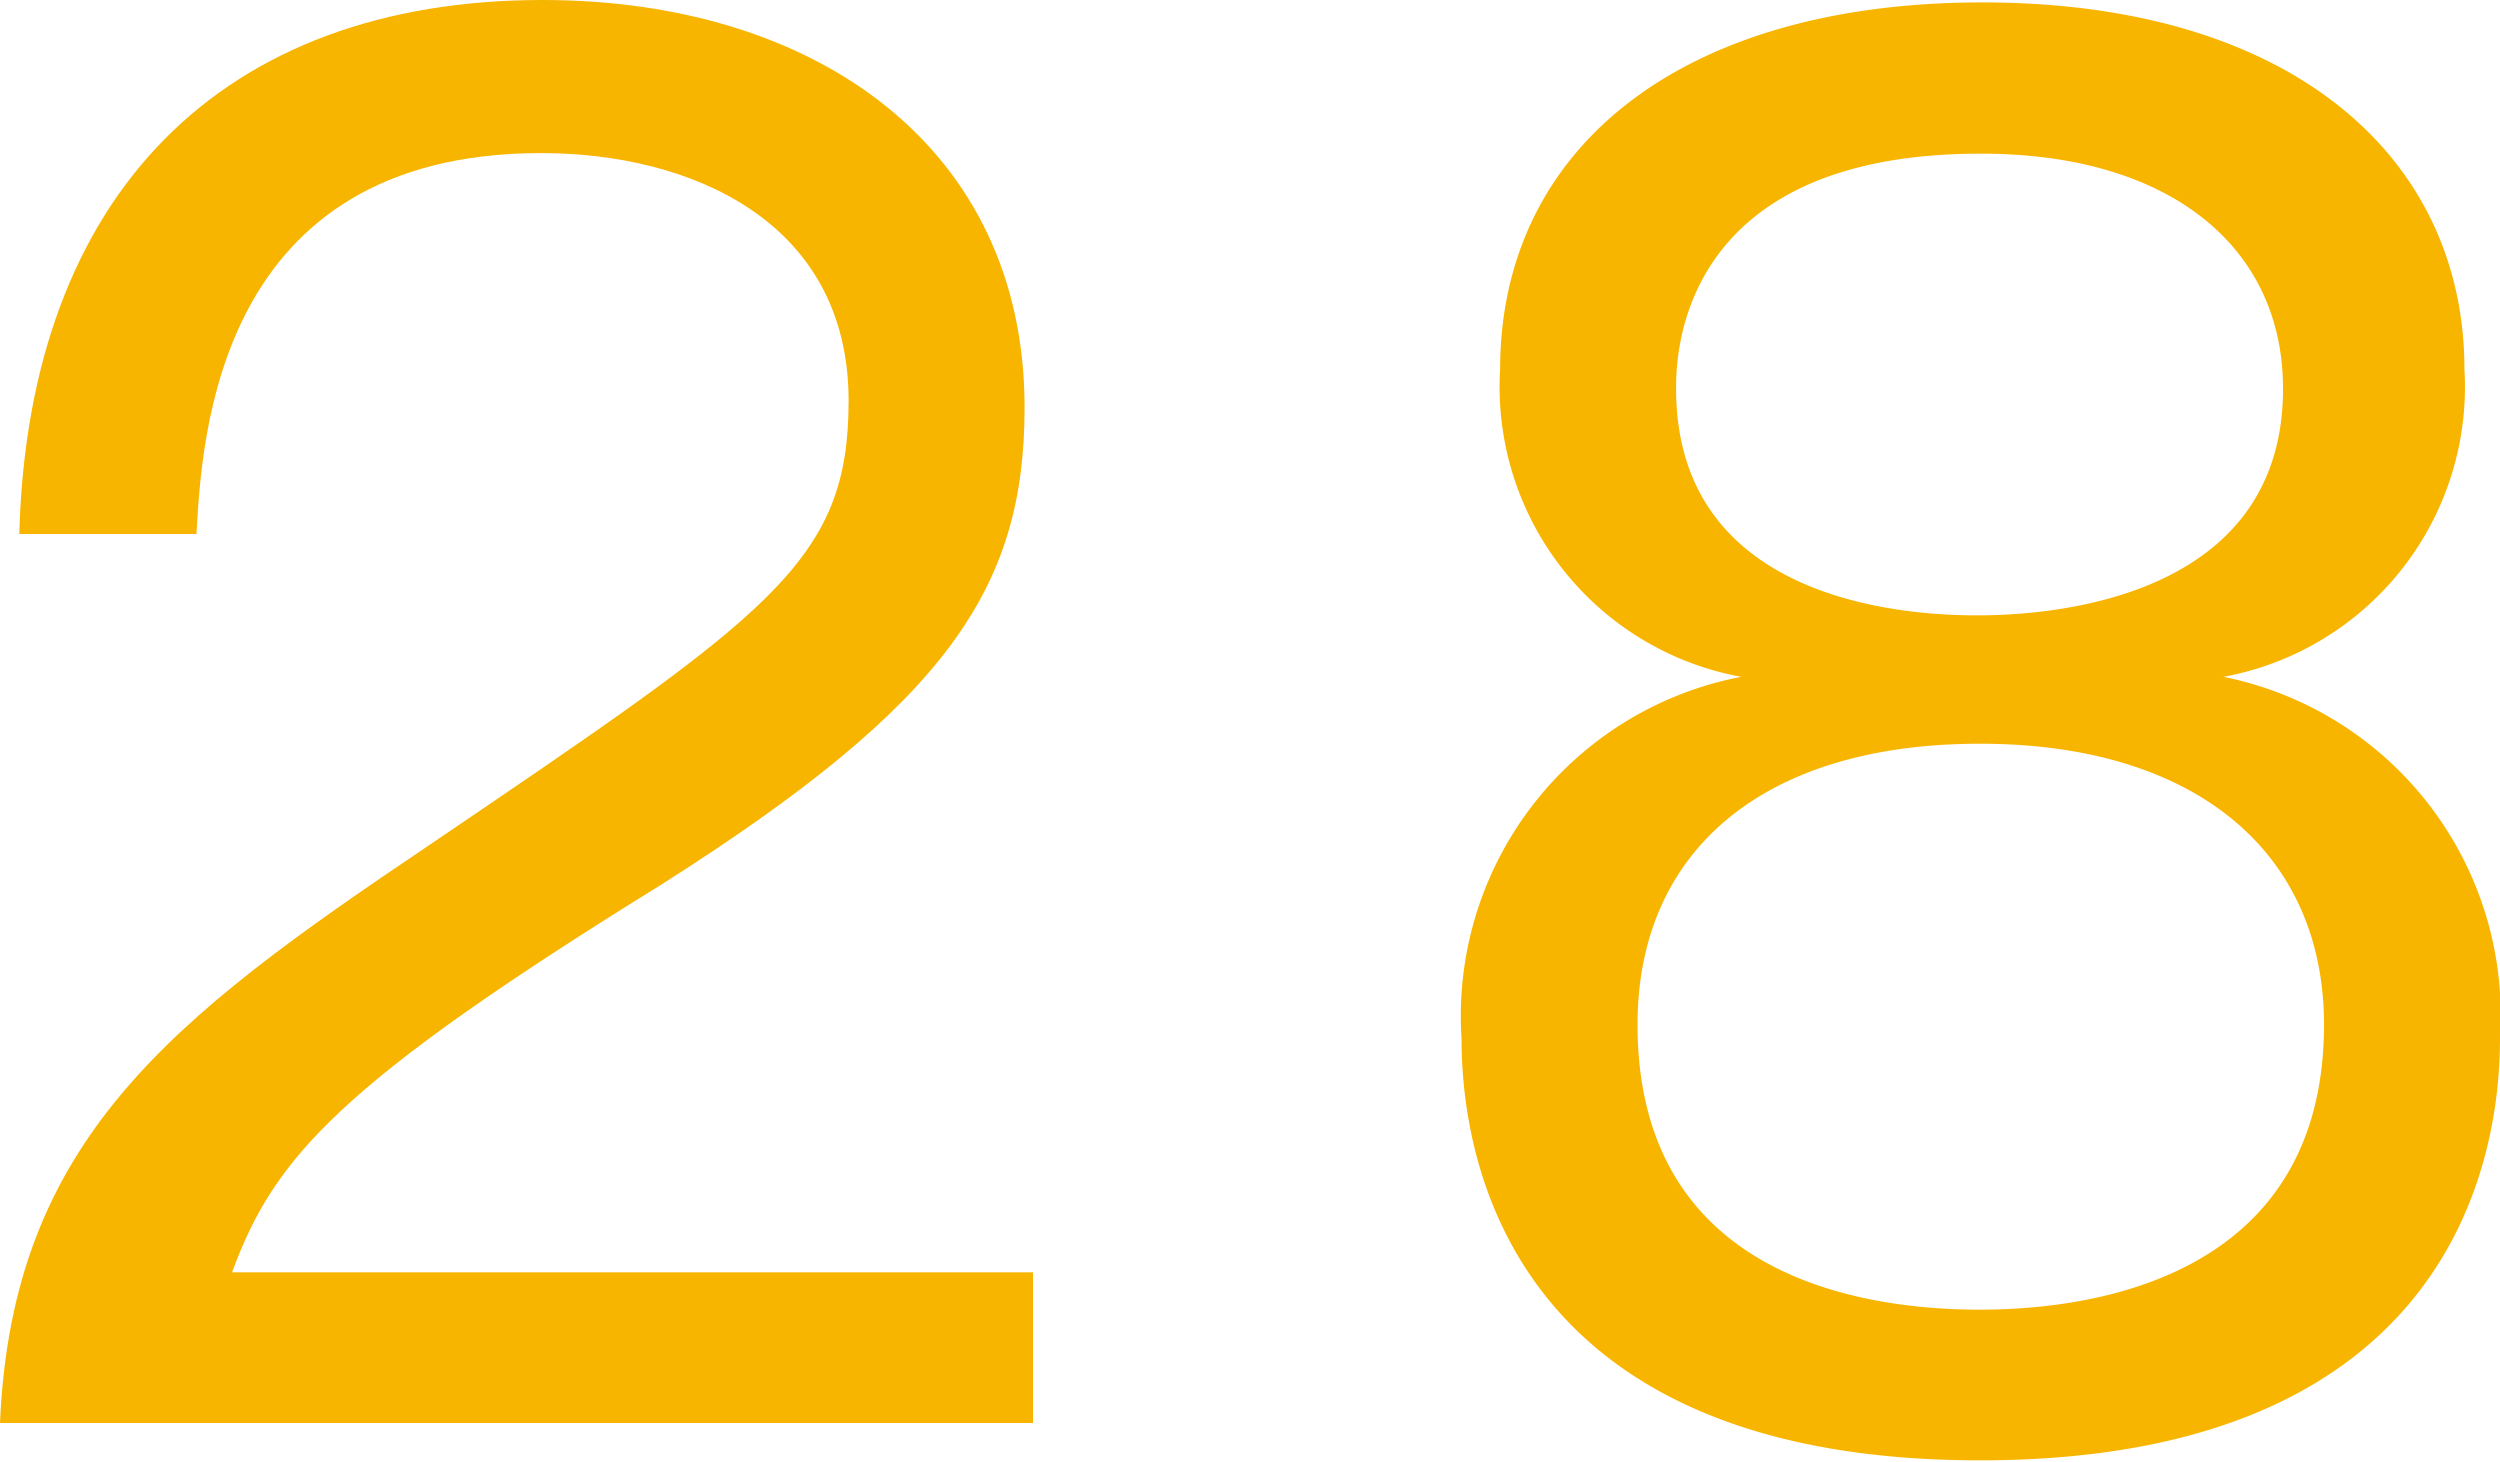
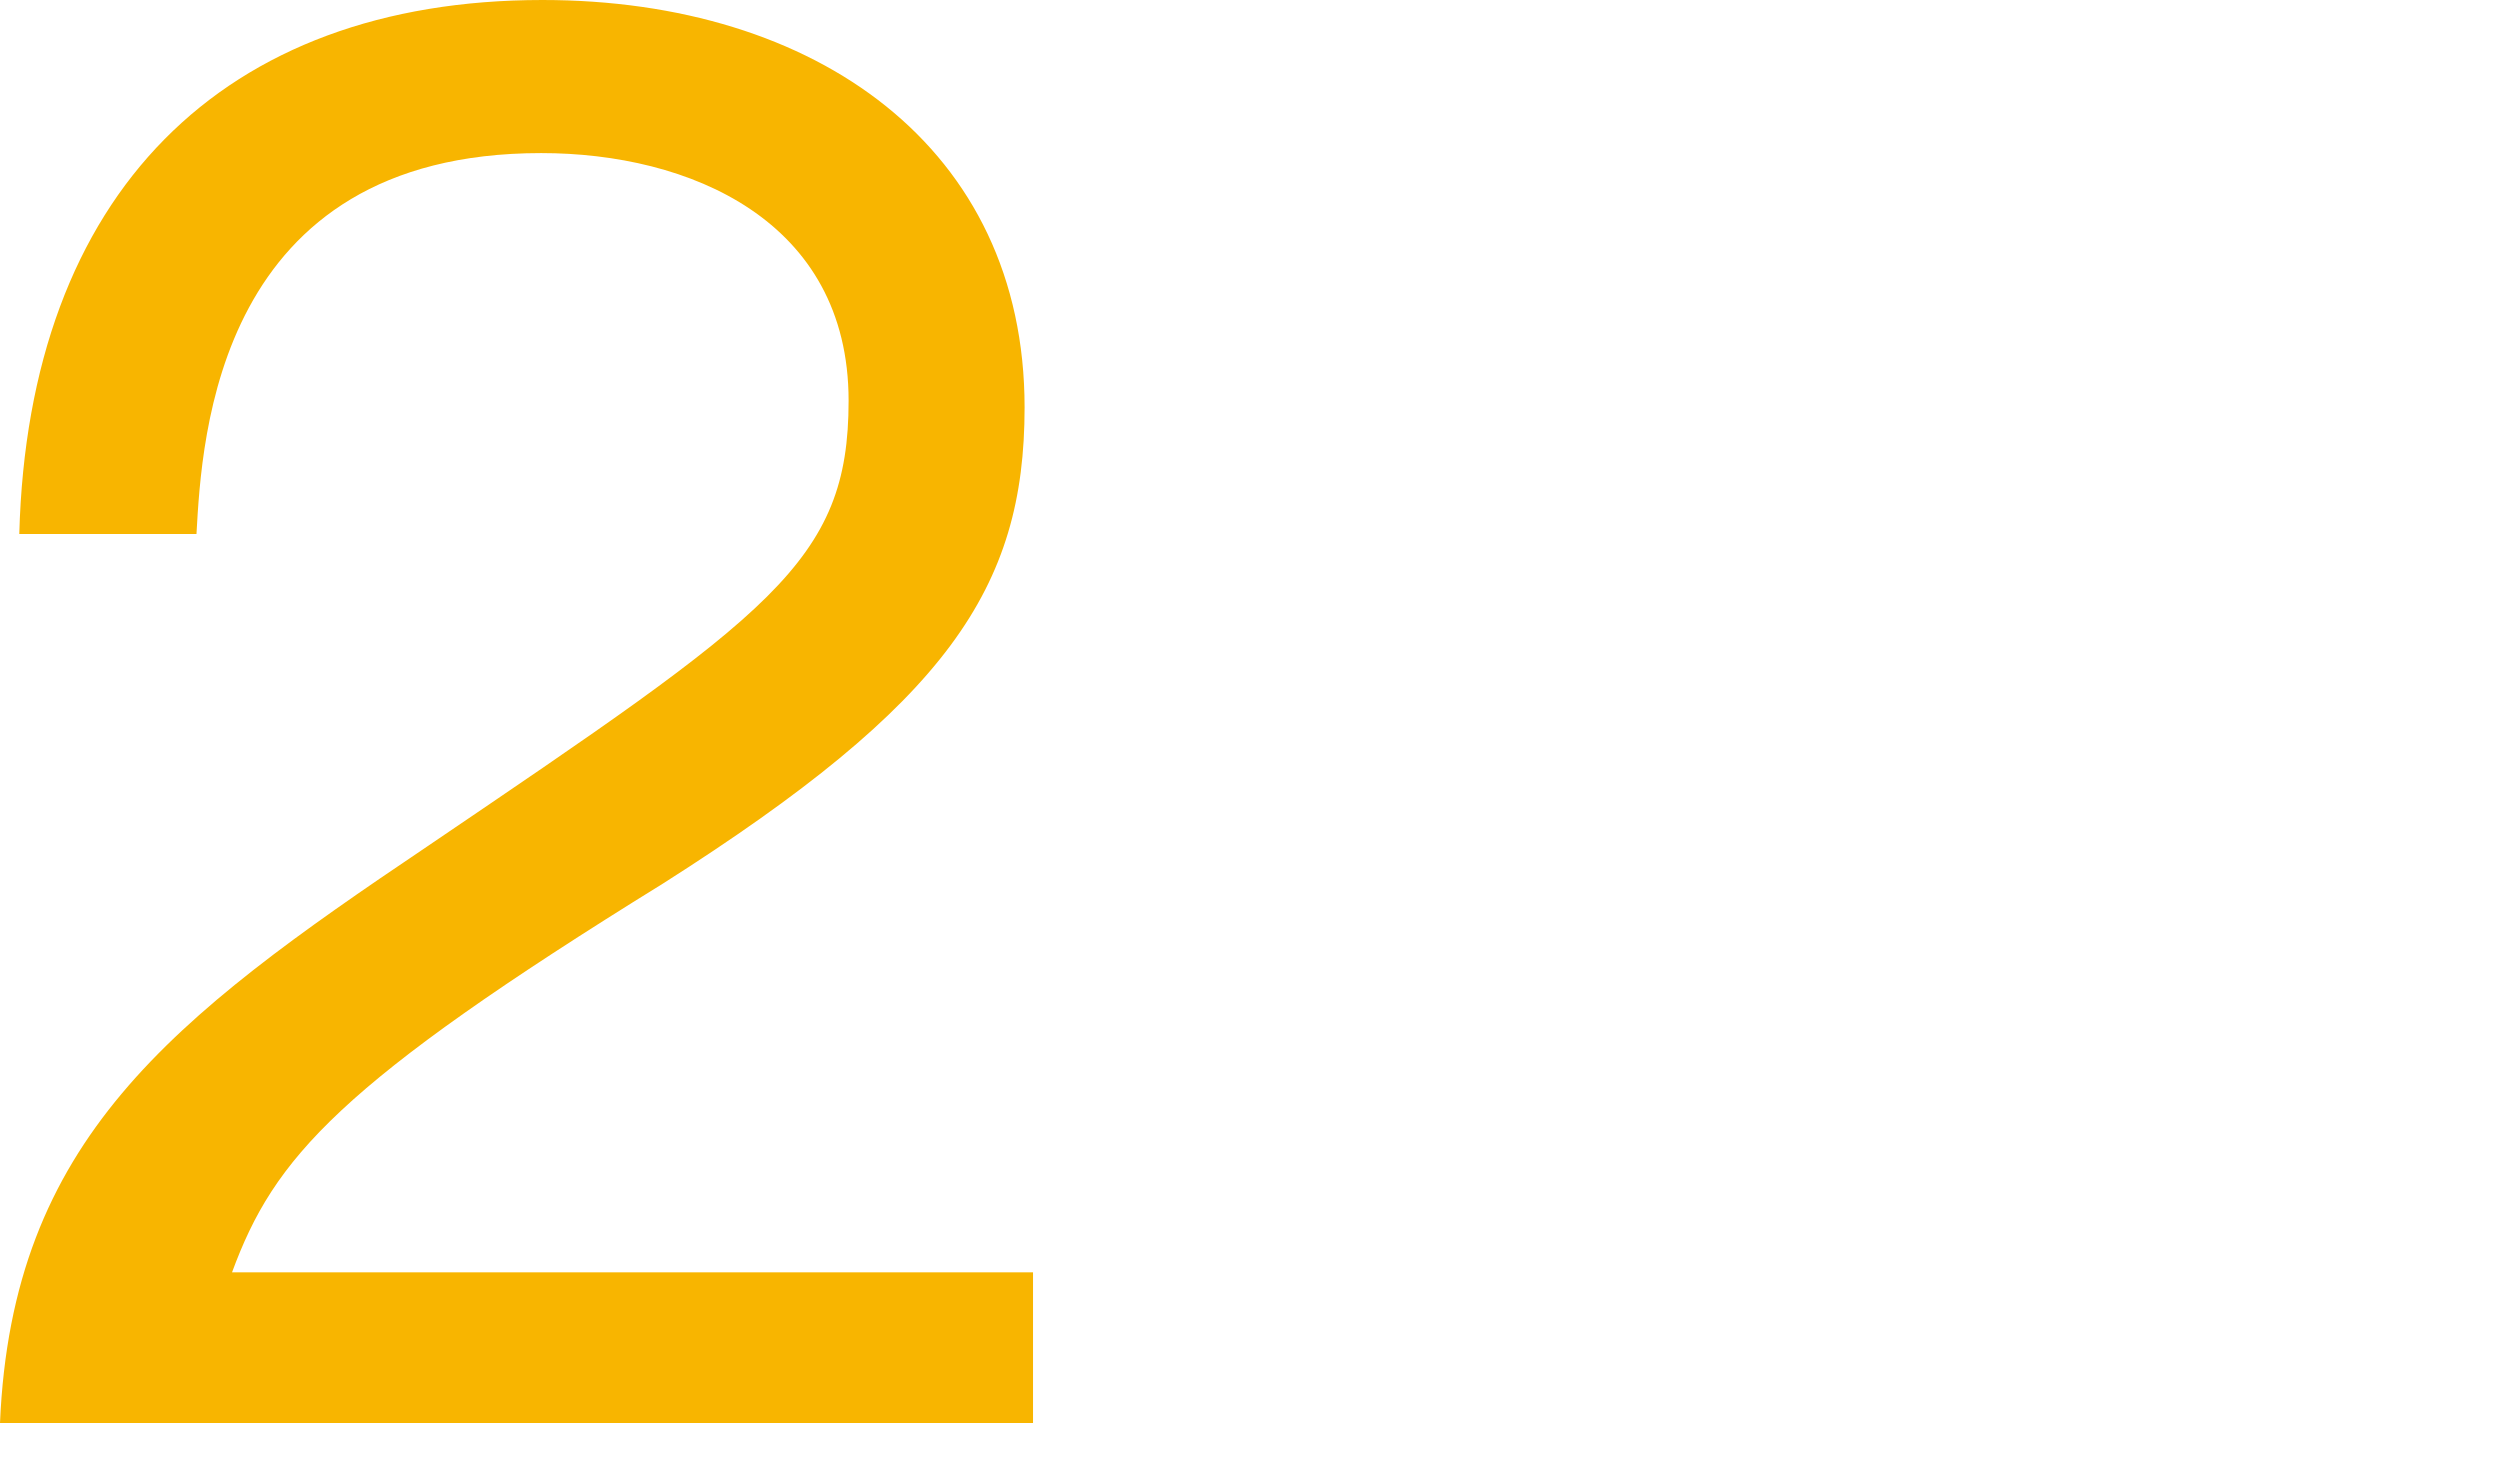
<svg xmlns="http://www.w3.org/2000/svg" width="41.48" height="24.25" viewBox="0 0 41.48 24.25">
  <defs>
    <style>.a{fill:#f8b500;}</style>
  </defs>
  <title>booklet52_technique_number</title>
  <path class="a" d="M17.14,21.11v2.5H0c.2-4.69,2.83-6.7,7.08-9.56,5.72-3.88,7-4.72,7-7.4,0-3-2.65-4.11-5.1-4.11-5.39,0-5.63,4.72-5.72,6.32H.32C.47,3.21,3.7,0,9,0c4.54,0,8,2.45,8,6.76,0,3-1.28,4.9-6,7.9C5.6,18,4.55,19.21,3.85,21.11Z" />
-   <path class="a" d="M41.48,17.23c0,2.53-1.25,7-8.63,7s-8.6-4.49-8.6-7a5.73,5.73,0,0,1,4.64-6,4.89,4.89,0,0,1-4-5.1c0-3.67,3-6.09,8-6.09,5.16,0,8,2.59,8,6.09a4.89,4.89,0,0,1-4,5.1A5.73,5.73,0,0,1,41.48,17.23ZM27.17,17c0,4.12,3.61,4.73,5.68,4.73s5.71-.64,5.71-4.73c0-2.82-2.09-4.66-5.71-4.66S27.17,14.14,27.17,17Zm.64-10.55c0,3.62,4,3.76,5,3.76s5.07-.17,5.07-3.76c0-2.36-1.89-3.9-5-3.9C27.84,2.54,27.81,5.92,27.81,6.44Z" />
</svg>